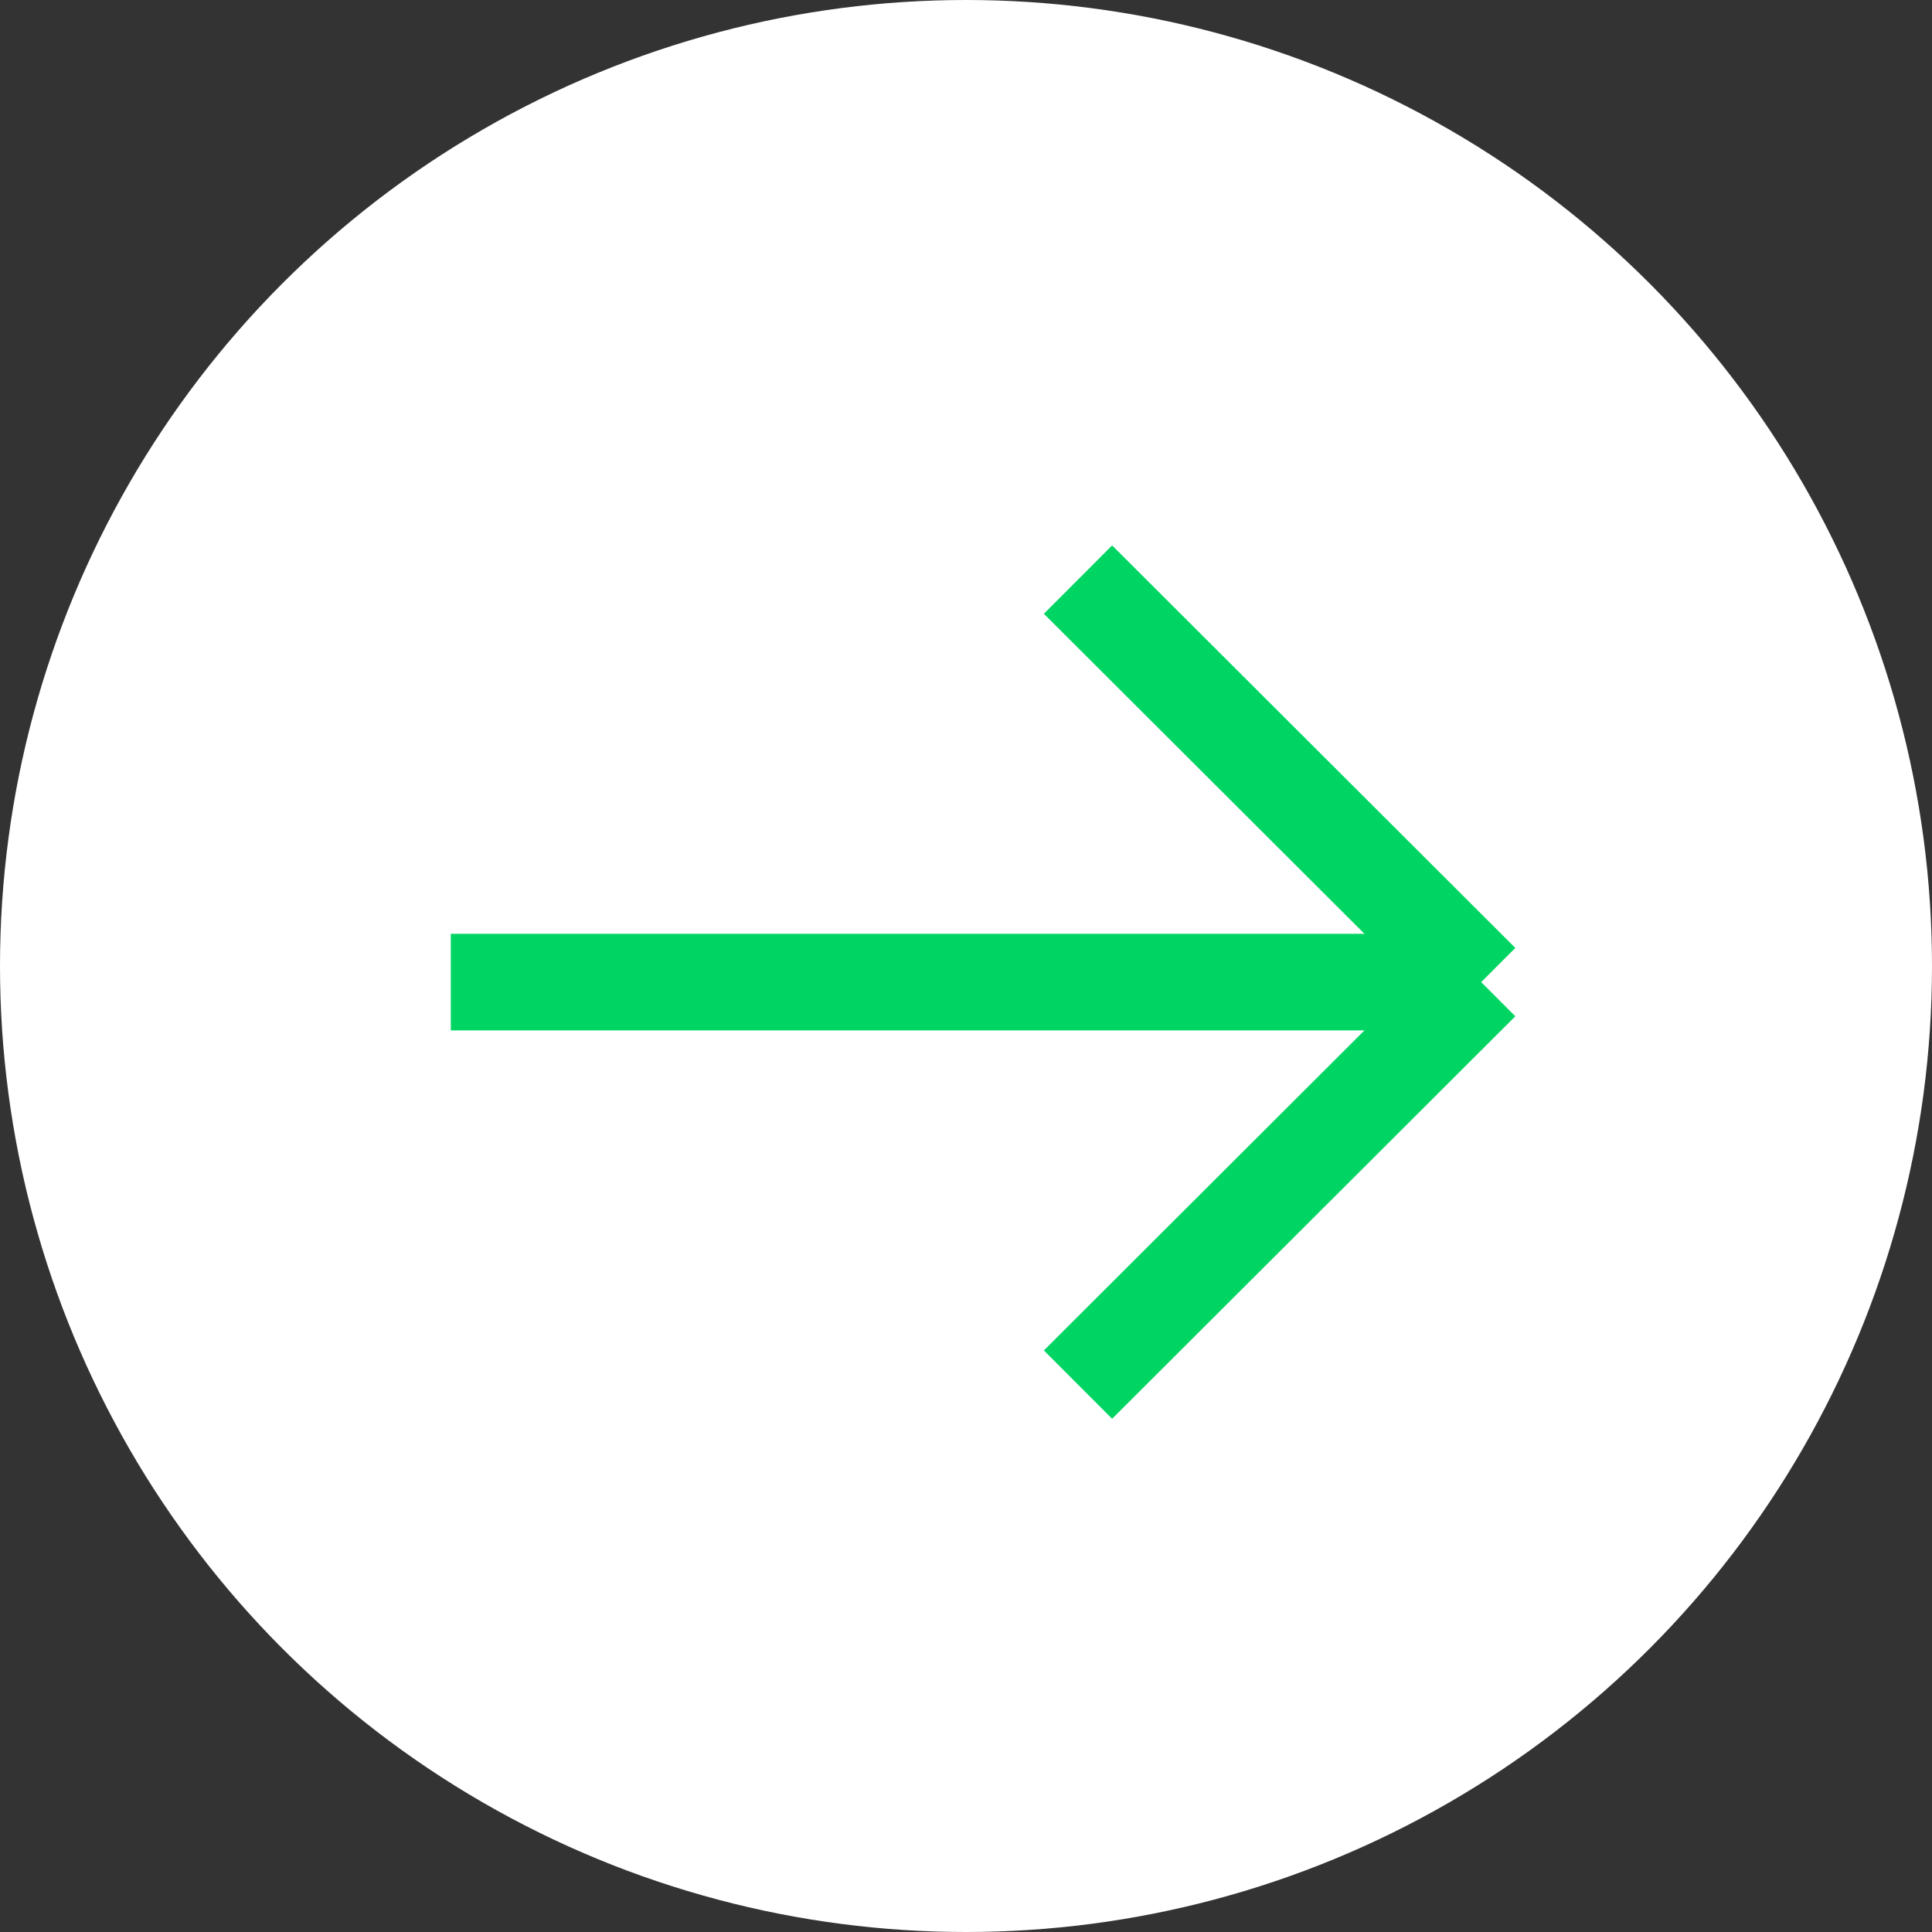
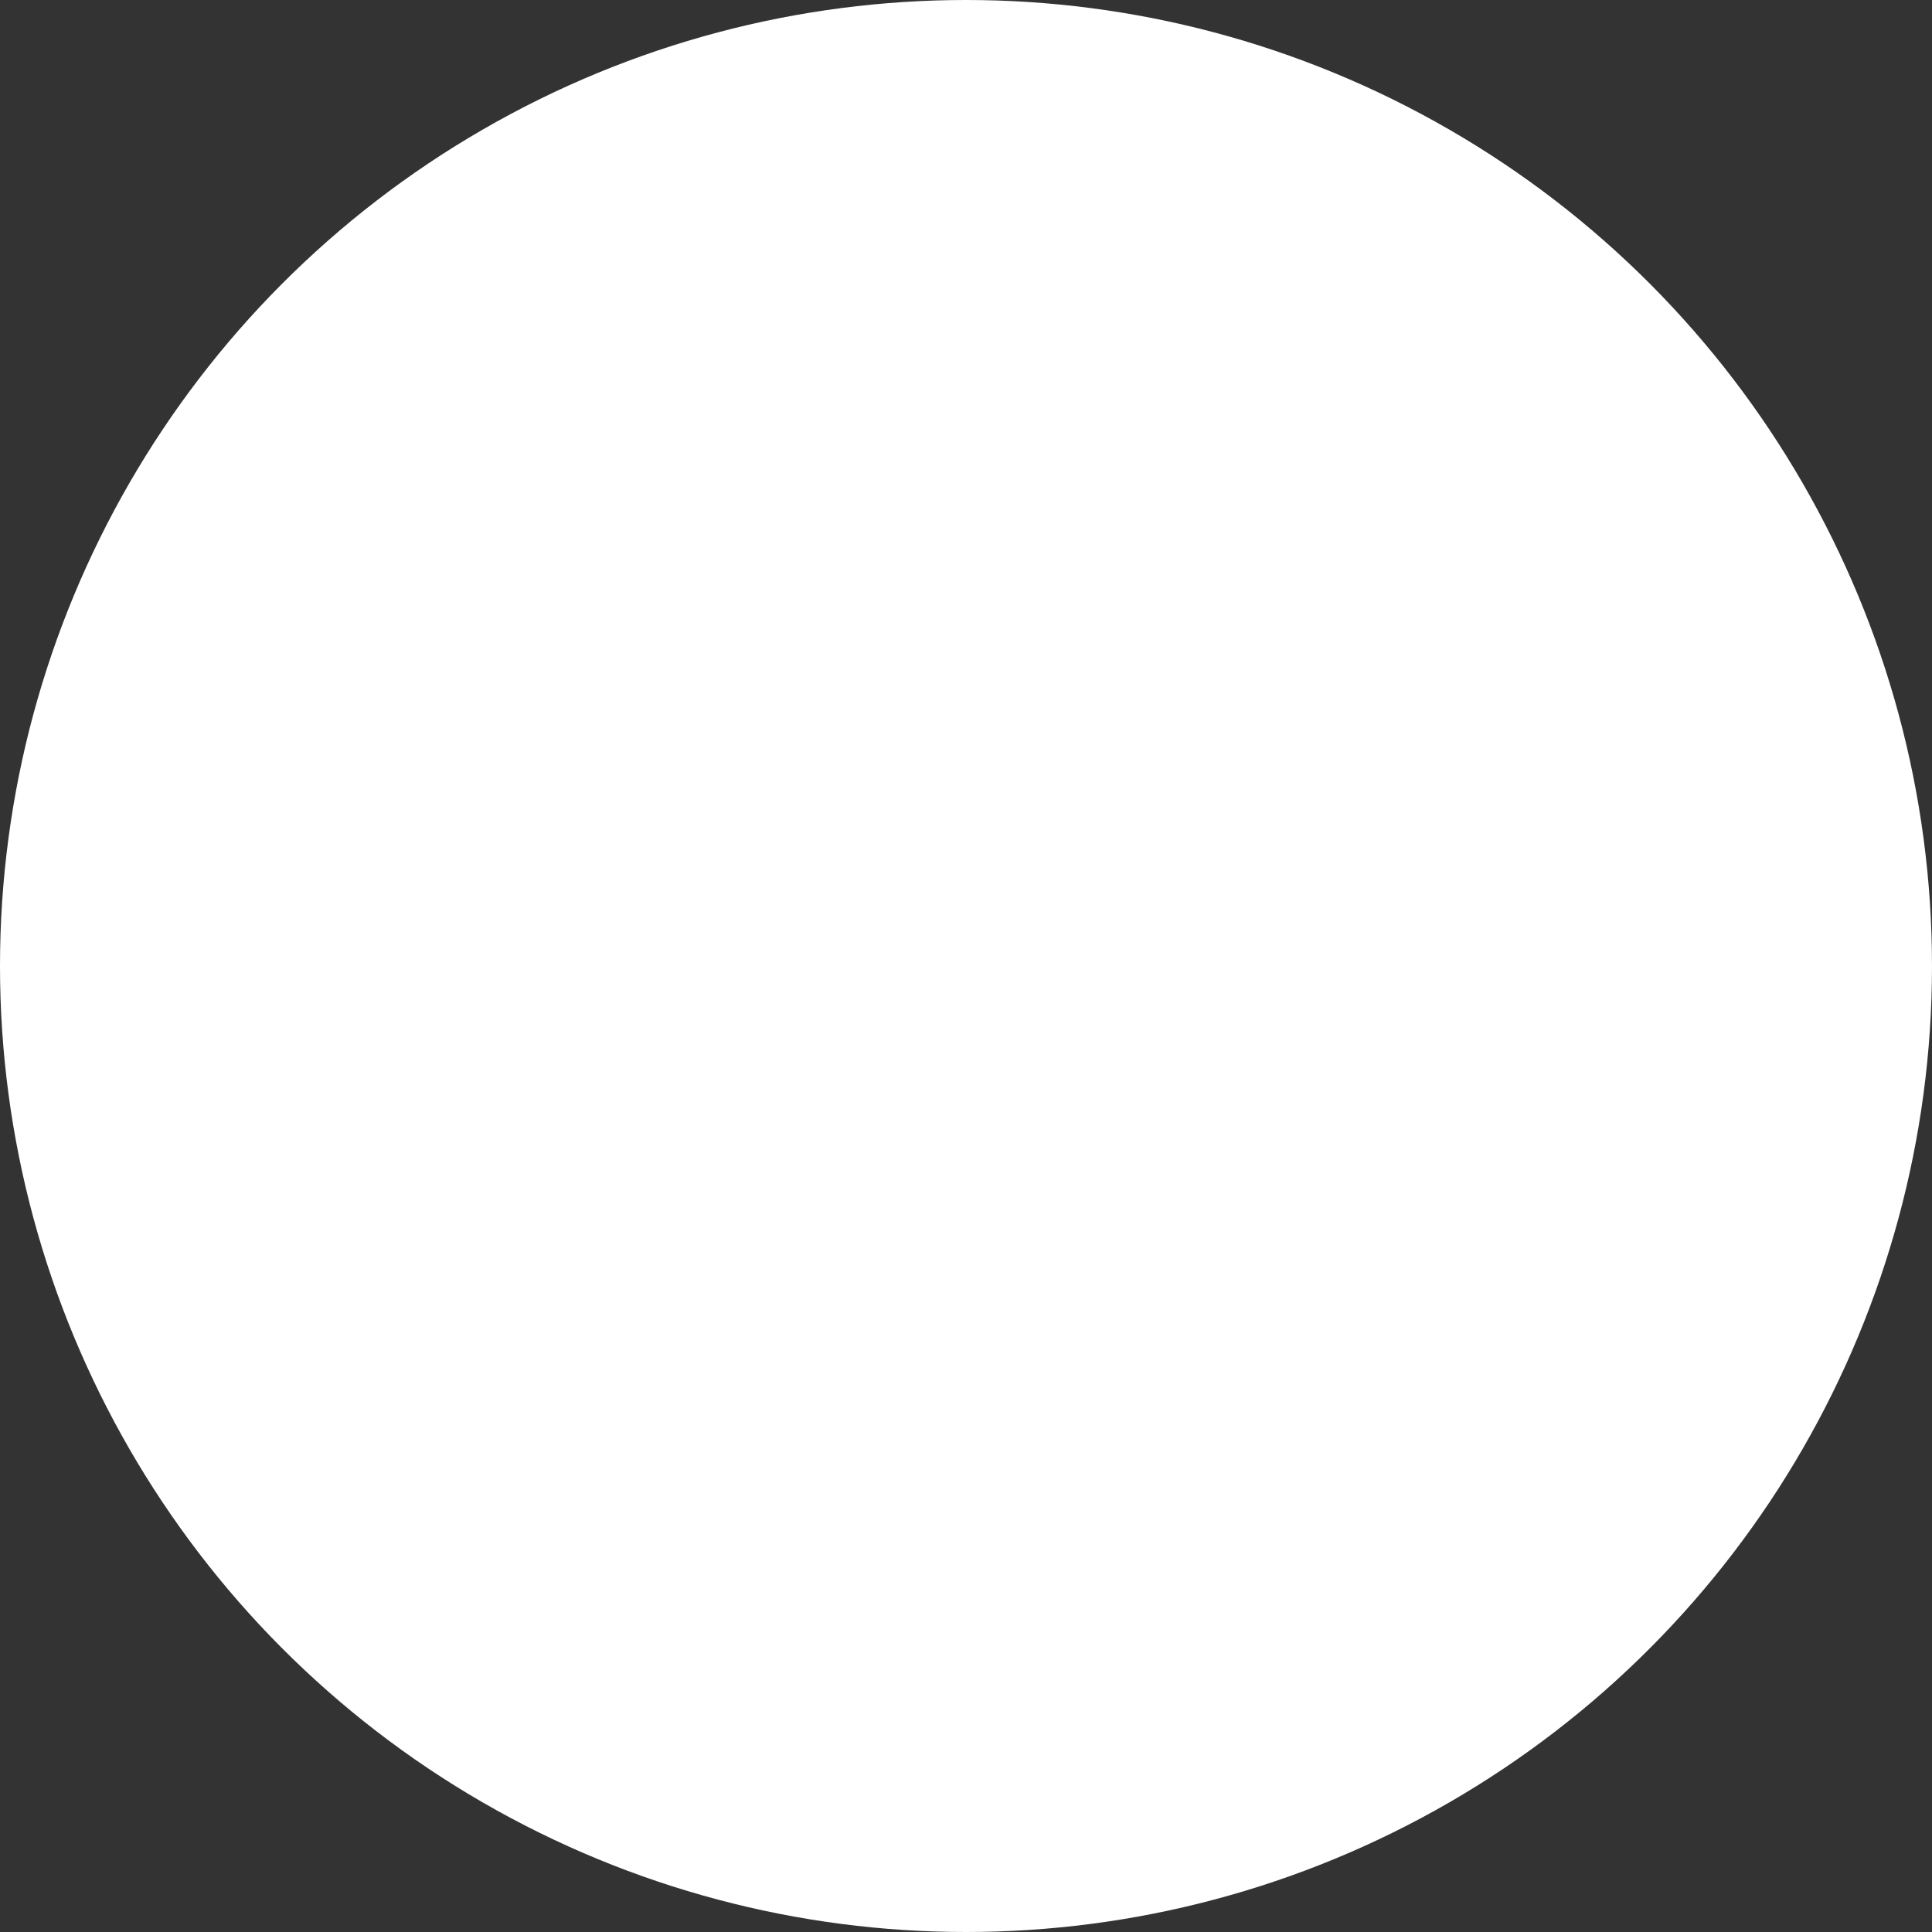
<svg xmlns="http://www.w3.org/2000/svg" width="60" height="60" viewBox="0 0 60 60" fill="none">
  <rect x="0" y="0" width="60" height="60" fill="#333333" stroke="none" />
  <circle cx="30" cy="30" r="30" fill="white" />
-   <path d="M14 30.5H46M46 30.5L33.478 18M46 30.5L33.478 43" stroke="#00D564" stroke-width="3" />
</svg>